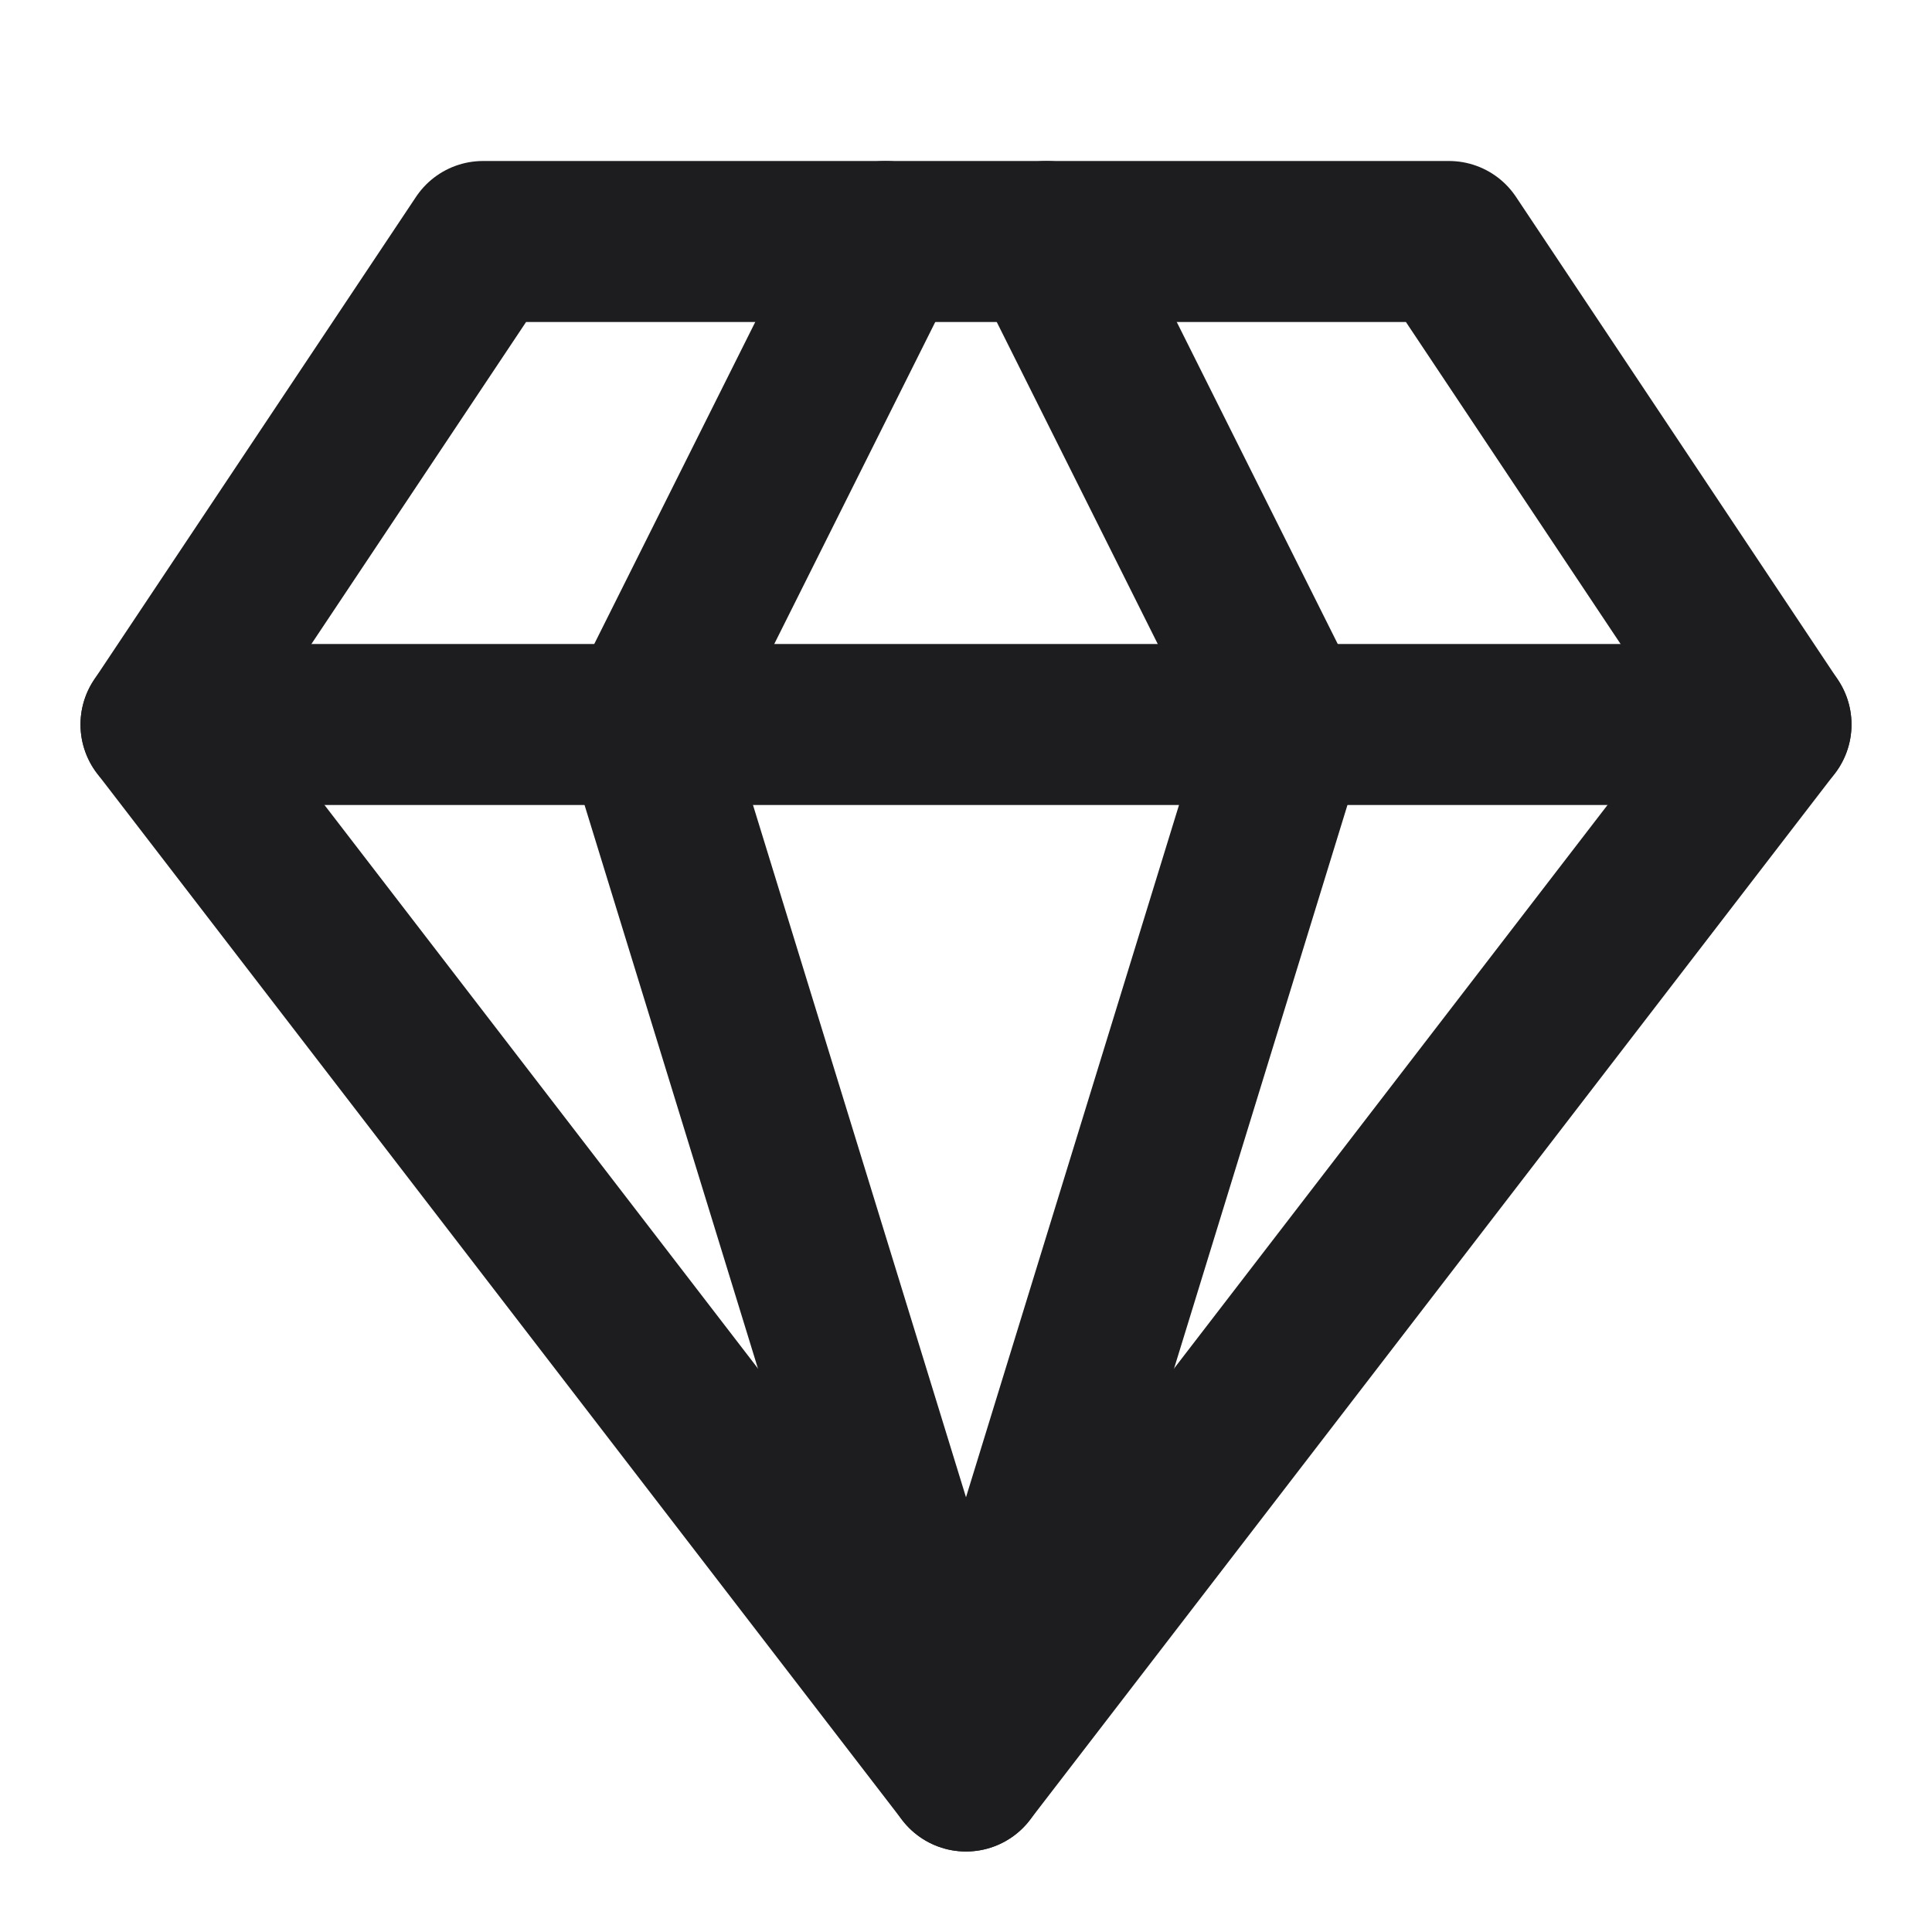
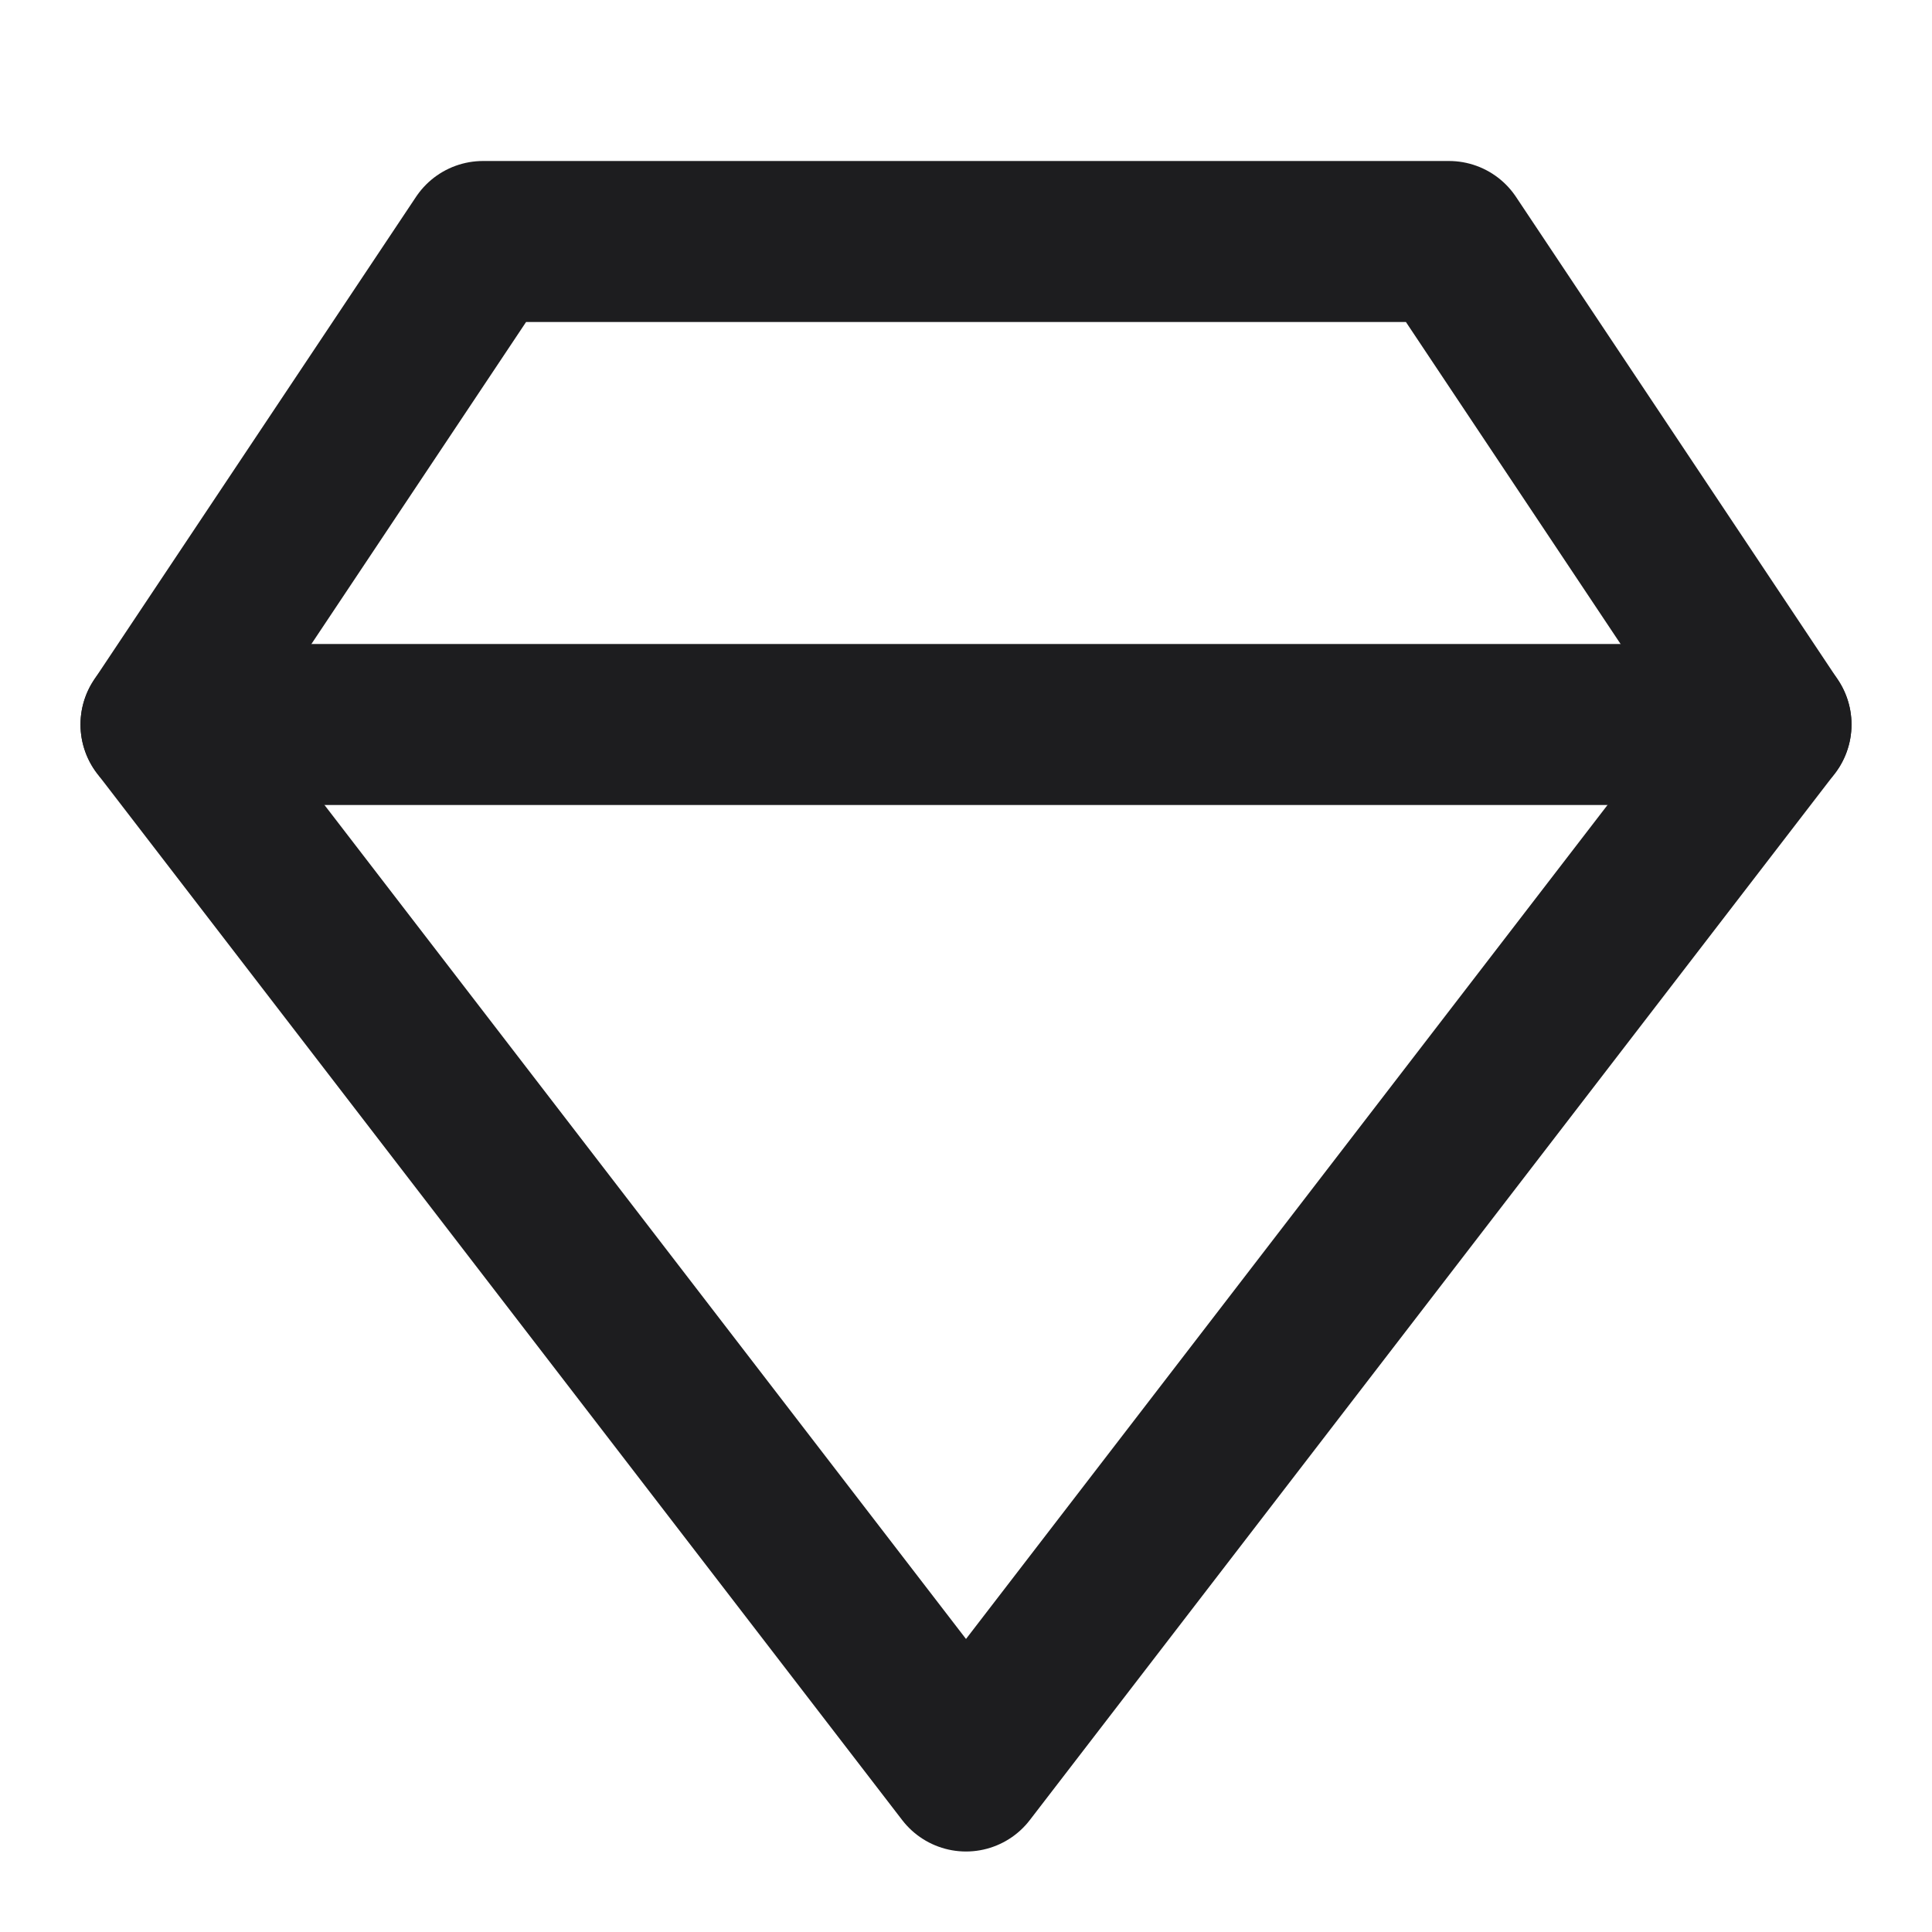
<svg xmlns="http://www.w3.org/2000/svg" width="24" height="24" viewBox="0 0 24 24" fill="none">
  <path d="M6 3H18L22 9L12 22L2 9L6 3Z" stroke="#1D1D1F" stroke-width="2" stroke-linecap="round" stroke-linejoin="round" />
-   <path d="M11 3L8 9L12 22L16 9L13 3" stroke="#1D1D1F" stroke-width="2" stroke-linecap="round" stroke-linejoin="round" />
  <path d="M2 9H22" stroke="#1D1D1F" stroke-width="2" stroke-linecap="round" stroke-linejoin="round" />
</svg>